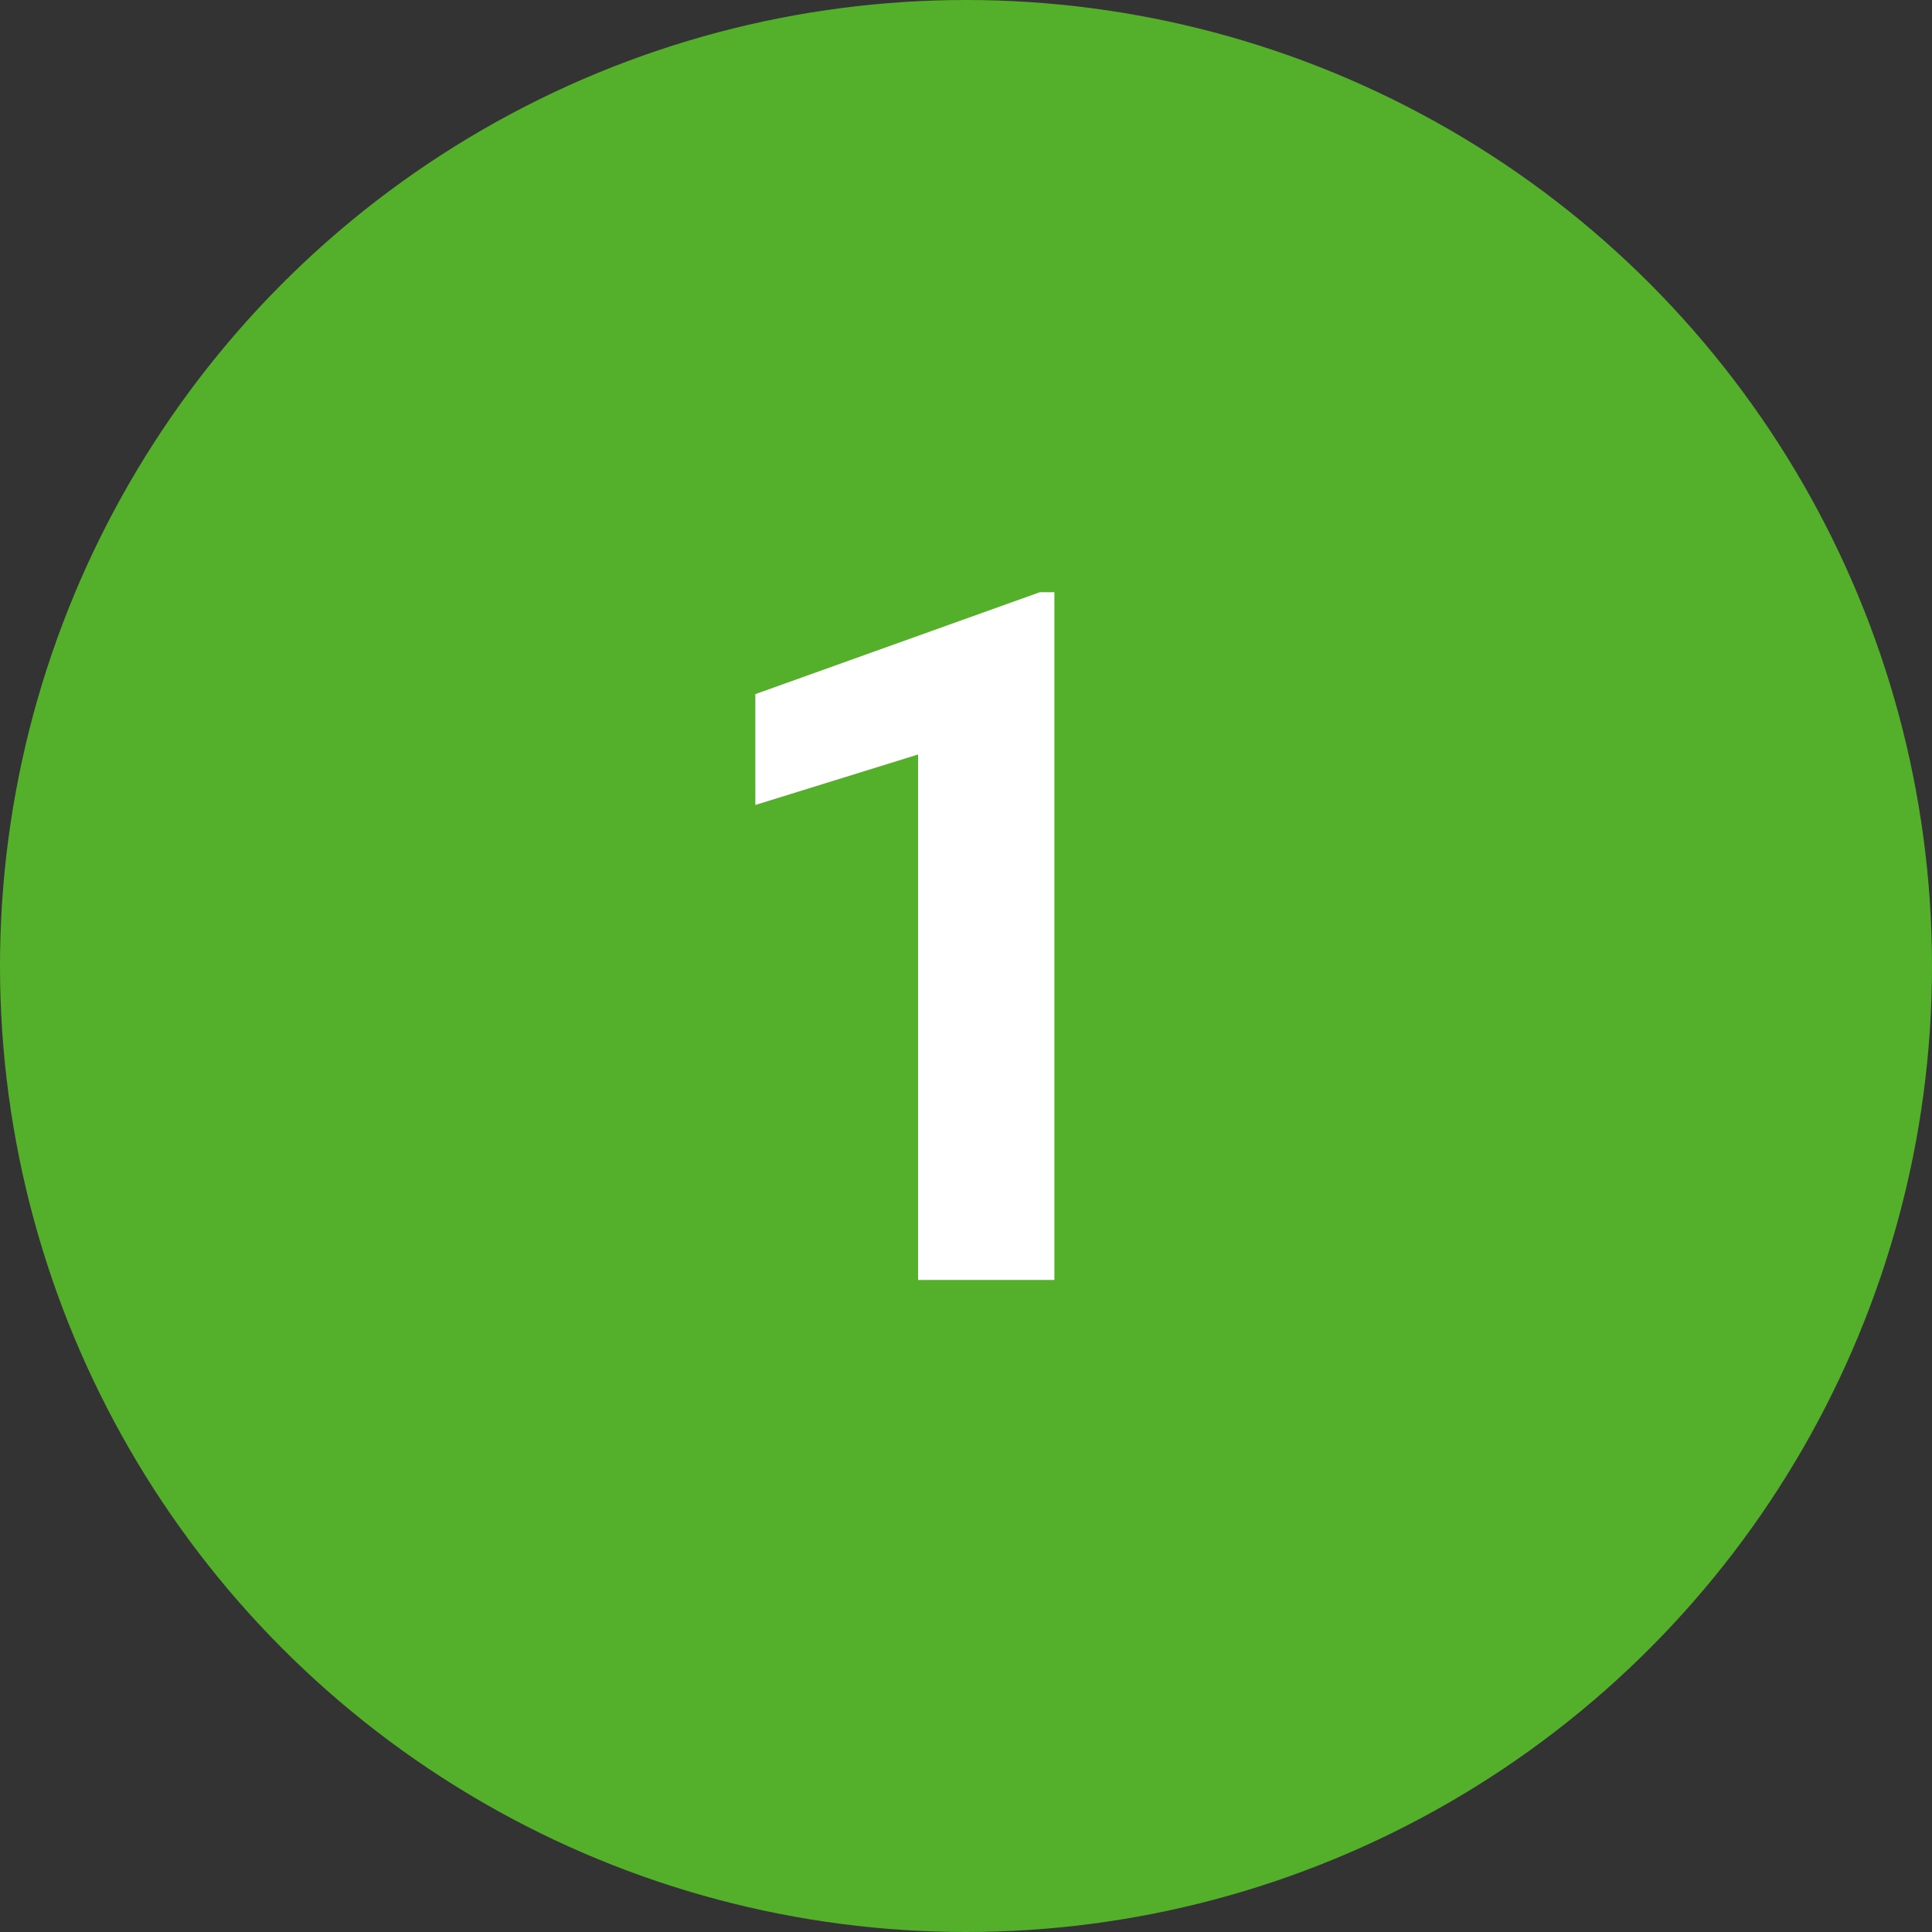
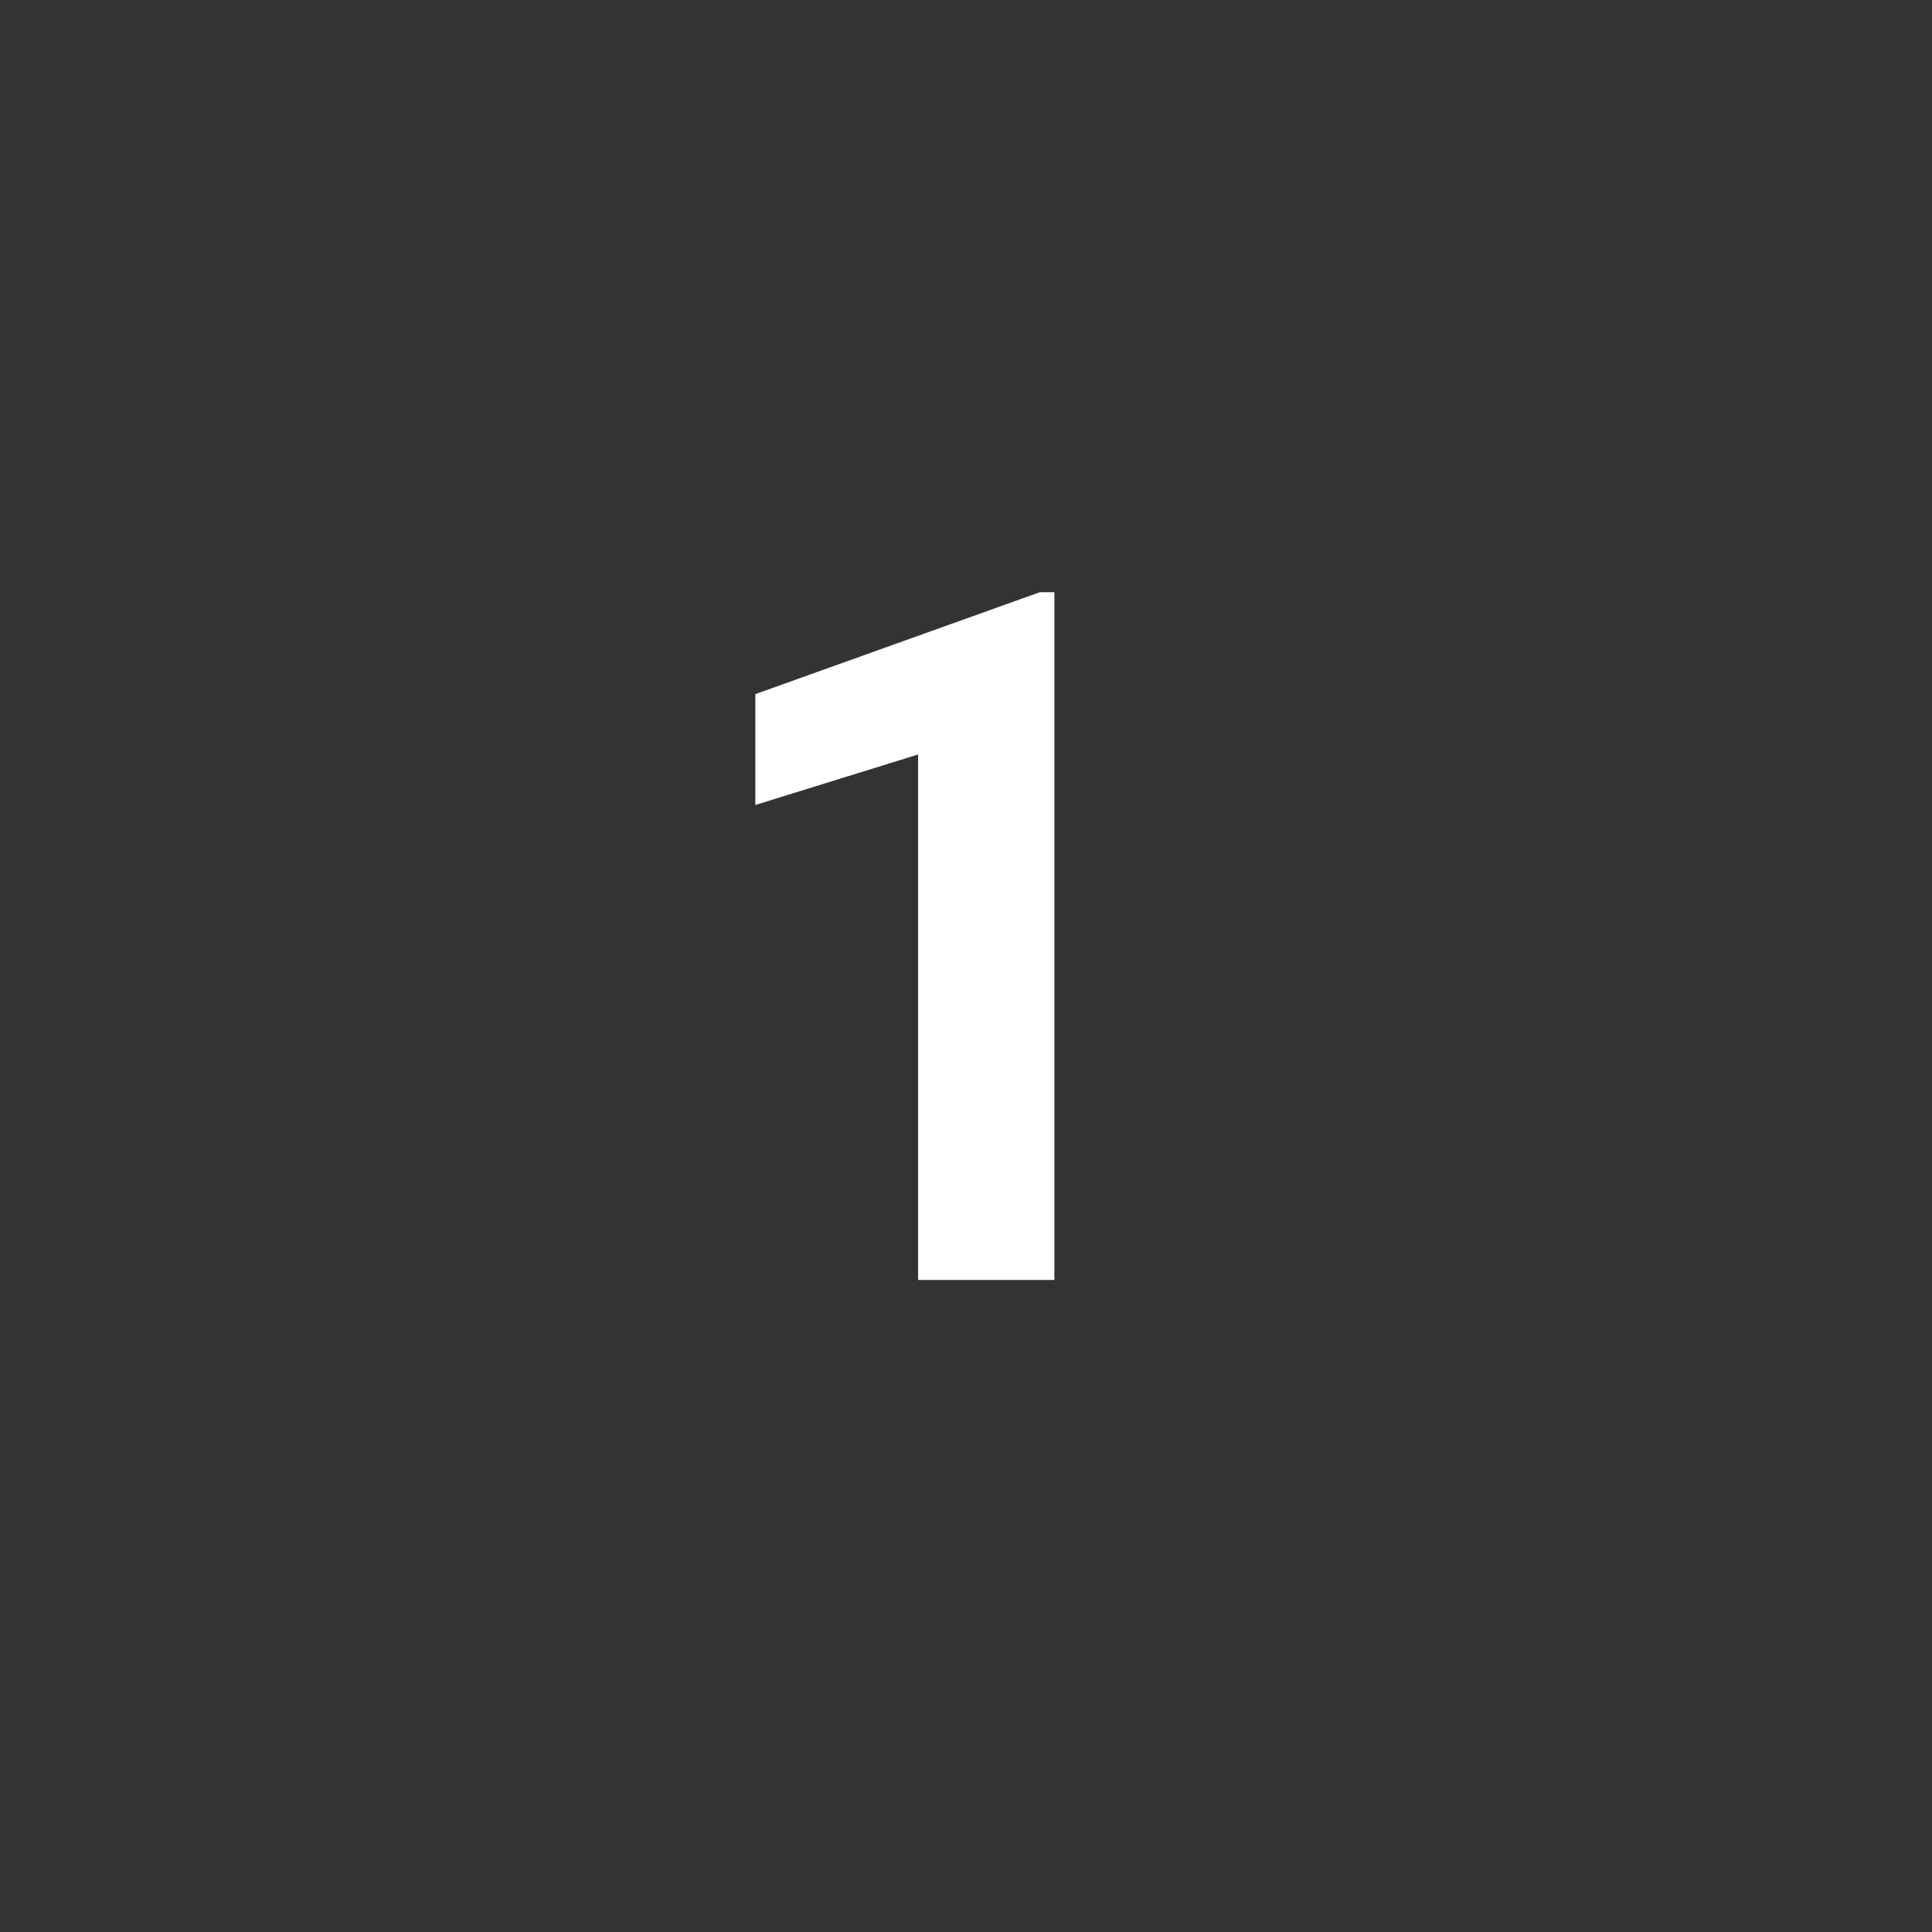
<svg xmlns="http://www.w3.org/2000/svg" width="80" height="80" viewBox="0 0 80 80" fill="none">
  <rect x="0" y="0" width="80" height="80" fill="#333333" stroke="none" />
-   <circle cx="40" cy="40" r="40" fill="#54B02B" />
  <path d="M43.66 53H38.016V31.242L31.277 33.332V28.742L43.055 24.523H43.66V53Z" fill="white" />
</svg>